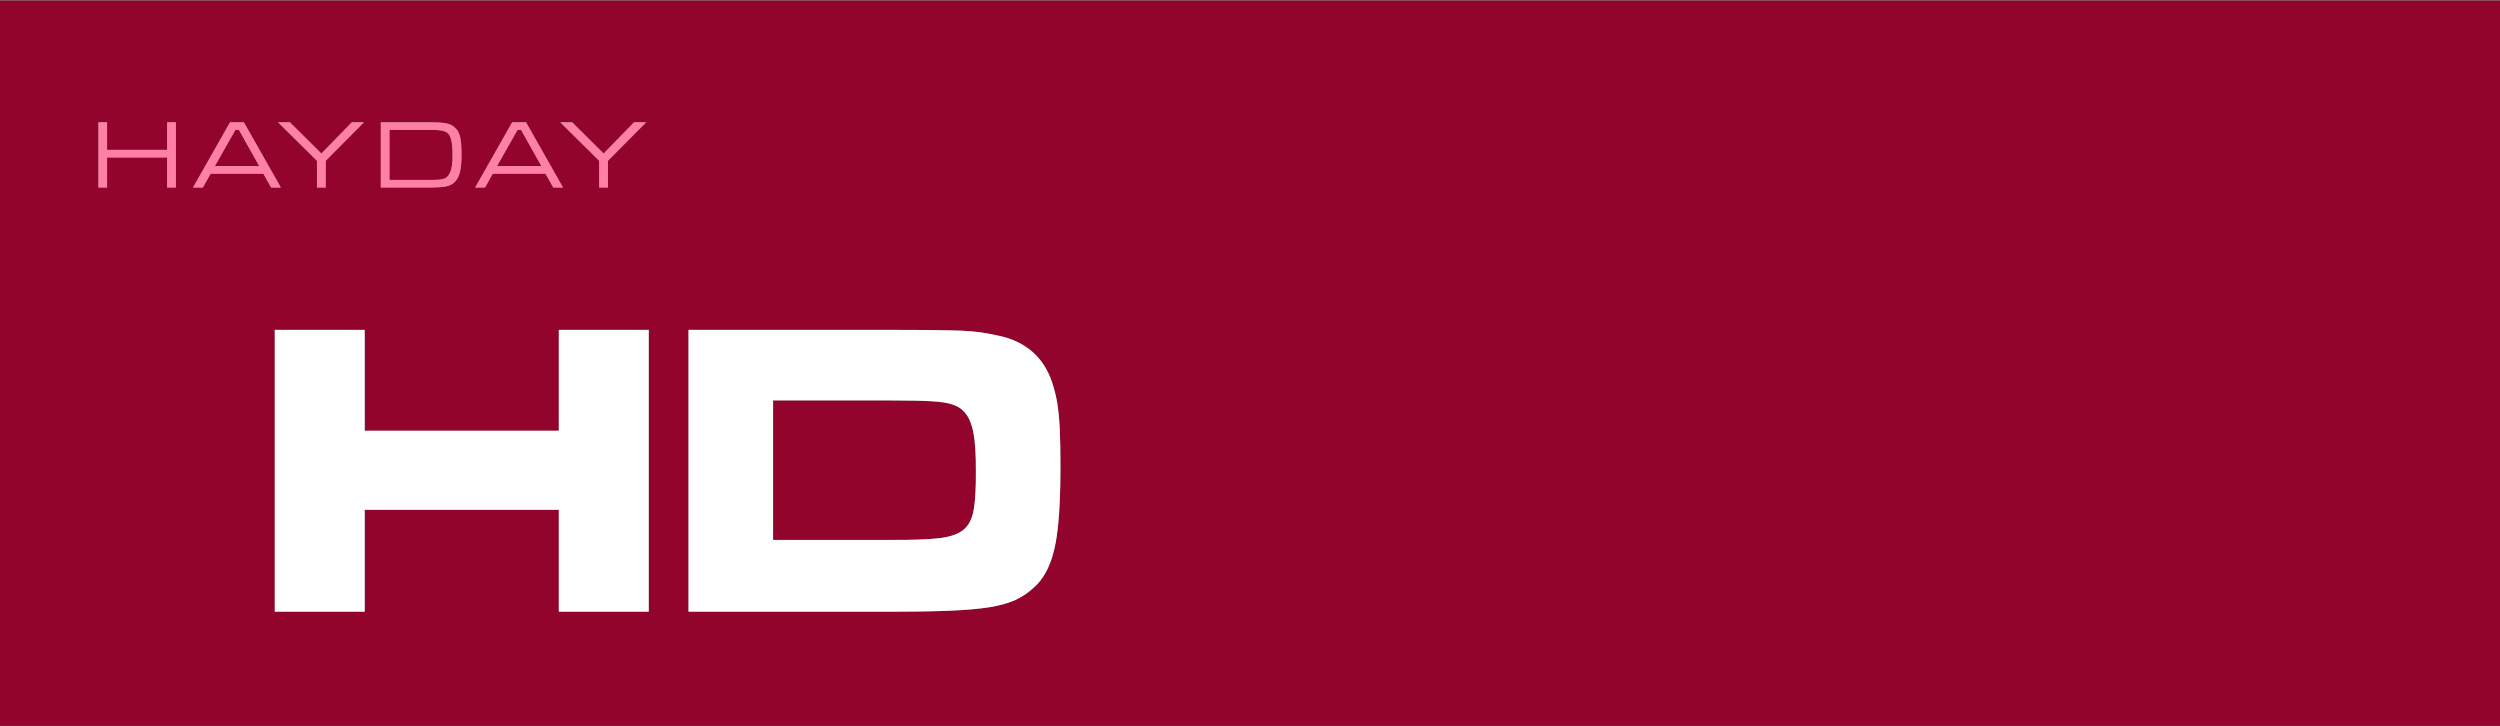
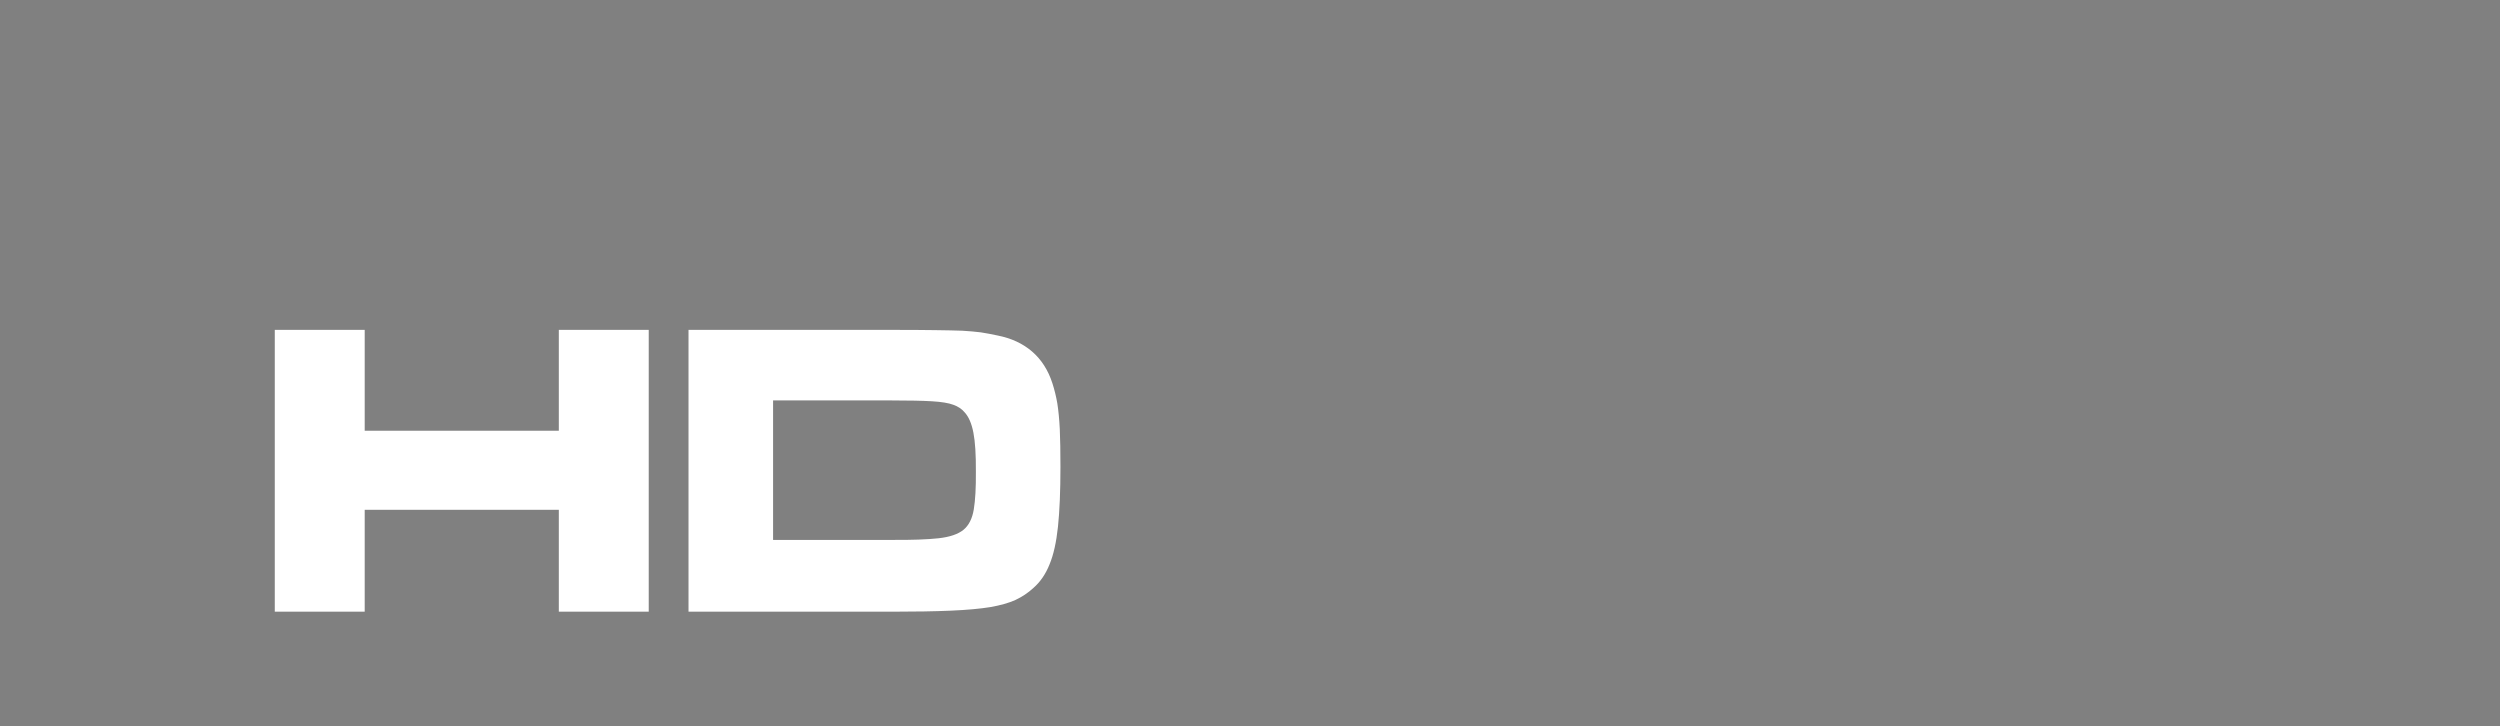
<svg xmlns="http://www.w3.org/2000/svg" xmlns:xlink="http://www.w3.org/1999/xlink" version="1.1" preserveAspectRatio="none" x="0px" y="0px" width="1917px" height="557px" viewBox="0 0 1917 557">
  <rect x="0" y="0" width="1917" height="557" fill="#808080" stroke="none" />
  <defs>
    <g id="Layer1_0_MEMBER_0_FILL">
-       <path fill="#93042D" stroke="none" d=" M 1961.55 610.1 L 1961.55 53.95 44.55 53.95 44.55 610.1 1961.55 610.1 M 796.65 308.35 Q 802.65 309.3 809.45 310.75 825.4 313.9 836 323.1 846.6 332.25 851.5 347.3 853.9 354.7 855.3 362.8 856.6 371 857.2 382.55 857.7 393.95 857.7 411.5 857.7 439.35 855.8 457.4 853.9 475.4 849.3 486.35 844.9 497.4 836.95 504.35 830.95 509.9 823.2 513.55 815.6 517 803.75 519.05 792.05 520.95 773.7 521.75 755.5 522.55 728.3 522.55 L 572.5 522.55 572.5 306.45 728.3 306.45 Q 748.85 306.45 761.65 306.65 774.5 306.8 782.55 307.1 790.6 307.6 796.65 308.35 M 530.75 147.25 L 540.05 147.25 510.7 176.8 510.7 197.3 504 197.3 504 176.8 474.15 147.25 483.25 147.25 507.4 171.25 530.75 147.25 M 380.65 147.4 Q 384.5 147.65 386.95 148.15 389.45 148.65 391.05 149.6 392.7 150.55 394.05 152.05 395.7 153.75 396.65 156.2 397.6 158.7 398.05 162.55 398.45 166.4 398.45 172.25 398.45 180.5 397.2 185.55 395.9 190.6 393.1 193.15 391.8 194.45 390.2 195.25 388.6 196.05 386.3 196.5 383.95 196.95 380.4 197.1 376.85 197.3 371.55 197.3 L 336.55 197.3 336.55 147.25 371.05 147.25 Q 376.8 147.25 380.65 147.4 M 416.45 197.3 L 408.9 197.3 437.3 147.25 447.9 147.25 476.25 197.3 468.8 197.3 462.85 186.7 422.4 186.7 416.45 197.3 M 324.2 306.45 L 324.2 383.8 473.05 383.8 473.05 306.45 542 306.45 542 522.55 473.05 522.55 473.05 444.4 324.2 444.4 324.2 522.55 255.25 522.55 255.25 306.45 324.2 306.45 M 220.95 147.25 L 231.55 147.25 259.9 197.3 252.45 197.3 246.5 186.7 206.05 186.7 200.1 197.3 192.55 197.3 220.95 147.25 M 172.7 147.25 L 179.4 147.25 179.4 197.3 172.7 197.3 172.7 174.25 126.65 174.25 126.65 197.3 120 197.3 120 147.25 126.65 147.25 126.65 168.4 172.7 168.4 172.7 147.25 M 314.35 147.25 L 323.65 147.25 294.3 176.8 294.3 197.3 287.6 197.3 287.6 176.8 257.75 147.25 266.85 147.25 291 171.25 314.35 147.25 M 225.05 153.1 L 209.3 180.85 243.35 180.85 227.75 153.1 225.05 153.1 M 441.4 153.1 L 425.65 180.85 459.7 180.85 444.1 153.1 441.4 153.1 M 343.2 153.1 L 343.2 191.45 371.25 191.45 Q 374.85 191.45 376.95 191.45 379.1 191.4 380.25 191.35 381.4 191.3 382.25 191.15 383.05 191.05 384.05 190.8 388.05 189.9 389.85 185.4 391.65 180.95 391.6 171.95 391.6 166.1 390.85 162.2 390.05 158.25 388.6 156.4 387.45 154.95 385.4 154.2 383.45 153.45 380.05 153.25 379.1 153.15 377.05 153.1 375.05 153.1 370.9 153.1 L 343.2 153.1 M 784.15 369.6 Q 780.95 365.8 775.6 363.9 770.2 361.85 759.15 361.2 748.25 360.55 728.3 360.55 L 637.35 360.55 637.35 467.5 729.1 467.5 Q 751.25 467.65 764.2 466.25 777.15 464.8 783.35 459.75 789.5 454.7 791.25 444.1 793 433.5 792.85 415.3 793 395.7 790.95 385.25 788.9 374.65 784.15 369.6 Z" />
-       <path fill="#FE81A5" stroke="none" d=" M 323.65 147.25 L 314.35 147.25 291 171.25 266.85 147.25 257.75 147.25 287.6 176.8 287.6 197.3 294.3 197.3 294.3 176.8 323.65 147.25 M 179.4 147.25 L 172.7 147.25 172.7 168.4 126.65 168.4 126.65 147.25 120 147.25 120 197.3 126.65 197.3 126.65 174.25 172.7 174.25 172.7 197.3 179.4 197.3 179.4 147.25 M 231.55 147.25 L 220.95 147.25 192.55 197.3 200.1 197.3 206.05 186.7 246.5 186.7 252.45 197.3 259.9 197.3 231.55 147.25 M 209.3 180.85 L 225.05 153.1 227.75 153.1 243.35 180.85 209.3 180.85 M 408.9 197.3 L 416.45 197.3 422.4 186.7 462.85 186.7 468.8 197.3 476.25 197.3 447.9 147.25 437.3 147.25 408.9 197.3 M 425.65 180.85 L 441.4 153.1 444.1 153.1 459.7 180.85 425.65 180.85 M 386.95 148.15 Q 384.5 147.65 380.65 147.4 376.8 147.25 371.05 147.25 L 336.55 147.25 336.55 197.3 371.55 197.3 Q 376.85 197.3 380.4 197.1 383.95 196.95 386.3 196.5 388.6 196.05 390.2 195.25 391.8 194.45 393.1 193.15 395.9 190.6 397.2 185.55 398.45 180.5 398.45 172.25 398.45 166.4 398.05 162.55 397.6 158.7 396.65 156.2 395.7 153.75 394.05 152.05 392.7 150.55 391.05 149.6 389.45 148.65 386.95 148.15 M 343.2 191.45 L 343.2 153.1 370.9 153.1 Q 375.05 153.1 377.05 153.1 379.1 153.15 380.05 153.25 383.45 153.45 385.4 154.2 387.45 154.95 388.6 156.4 390.05 158.25 390.85 162.2 391.6 166.1 391.6 171.95 391.65 180.95 389.85 185.4 388.05 189.9 384.05 190.8 383.05 191.05 382.25 191.15 381.4 191.3 380.25 191.35 379.1 191.4 376.95 191.45 374.85 191.45 371.25 191.45 L 343.2 191.45 M 540.05 147.25 L 530.75 147.25 507.4 171.25 483.25 147.25 474.15 147.25 504 176.8 504 197.3 510.7 197.3 510.7 176.8 540.05 147.25 Z" />
-       <path fill="#FFFFFF" stroke="none" d=" M 324.2 383.8 L 324.2 306.45 255.25 306.45 255.25 522.55 324.2 522.55 324.2 444.4 473.05 444.4 473.05 522.55 542 522.55 542 306.45 473.05 306.45 473.05 383.8 324.2 383.8 M 809.45 310.75 Q 802.65 309.3 796.65 308.35 790.6 307.6 782.55 307.1 774.5 306.8 761.65 306.65 748.85 306.45 728.3 306.45 L 572.5 306.45 572.5 522.55 728.3 522.55 Q 755.5 522.55 773.7 521.75 792.05 520.95 803.75 519.05 815.6 517 823.2 513.55 830.95 509.9 836.95 504.35 844.9 497.4 849.3 486.35 853.9 475.4 855.8 457.4 857.7 439.35 857.7 411.5 857.7 393.95 857.2 382.55 856.6 371 855.3 362.8 853.9 354.7 851.5 347.3 846.6 332.25 836 323.1 825.4 313.9 809.45 310.75 M 775.6 363.9 Q 780.95 365.8 784.15 369.6 788.9 374.65 790.95 385.25 793 395.7 792.85 415.3 793 433.5 791.25 444.1 789.5 454.7 783.35 459.75 777.15 464.8 764.2 466.25 751.25 467.65 729.1 467.5 L 637.35 467.5 637.35 360.55 728.3 360.55 Q 748.25 360.55 759.15 361.2 770.2 361.85 775.6 363.9 Z" />
+       <path fill="#FFFFFF" stroke="none" d=" M 324.2 383.8 L 324.2 306.45 255.25 306.45 255.25 522.55 324.2 522.55 324.2 444.4 473.05 444.4 473.05 522.55 542 522.55 542 306.45 473.05 306.45 473.05 383.8 324.2 383.8 M 809.45 310.75 Q 802.65 309.3 796.65 308.35 790.6 307.6 782.55 307.1 774.5 306.8 761.65 306.65 748.85 306.45 728.3 306.45 L 572.5 306.45 572.5 522.55 728.3 522.55 Q 755.5 522.55 773.7 521.75 792.05 520.95 803.75 519.05 815.6 517 823.2 513.55 830.95 509.9 836.95 504.35 844.9 497.4 849.3 486.35 853.9 475.4 855.8 457.4 857.7 439.35 857.7 411.5 857.7 393.95 857.2 382.55 856.6 371 855.3 362.8 853.9 354.7 851.5 347.3 846.6 332.25 836 323.1 825.4 313.9 809.45 310.75 M 775.6 363.9 Q 780.95 365.8 784.15 369.6 788.9 374.65 790.95 385.25 793 395.7 792.85 415.3 793 433.5 791.25 444.1 789.5 454.7 783.35 459.75 777.15 464.8 764.2 466.25 751.25 467.65 729.1 467.5 L 637.35 467.5 637.35 360.55 728.3 360.55 Q 748.25 360.55 759.15 361.2 770.2 361.85 775.6 363.9 " />
    </g>
  </defs>
  <g transform="matrix( 1, 0, 0, 1, -44.55,-53.5) ">
    <use xlink:href="#Layer1_0_MEMBER_0_FILL" />
  </g>
</svg>